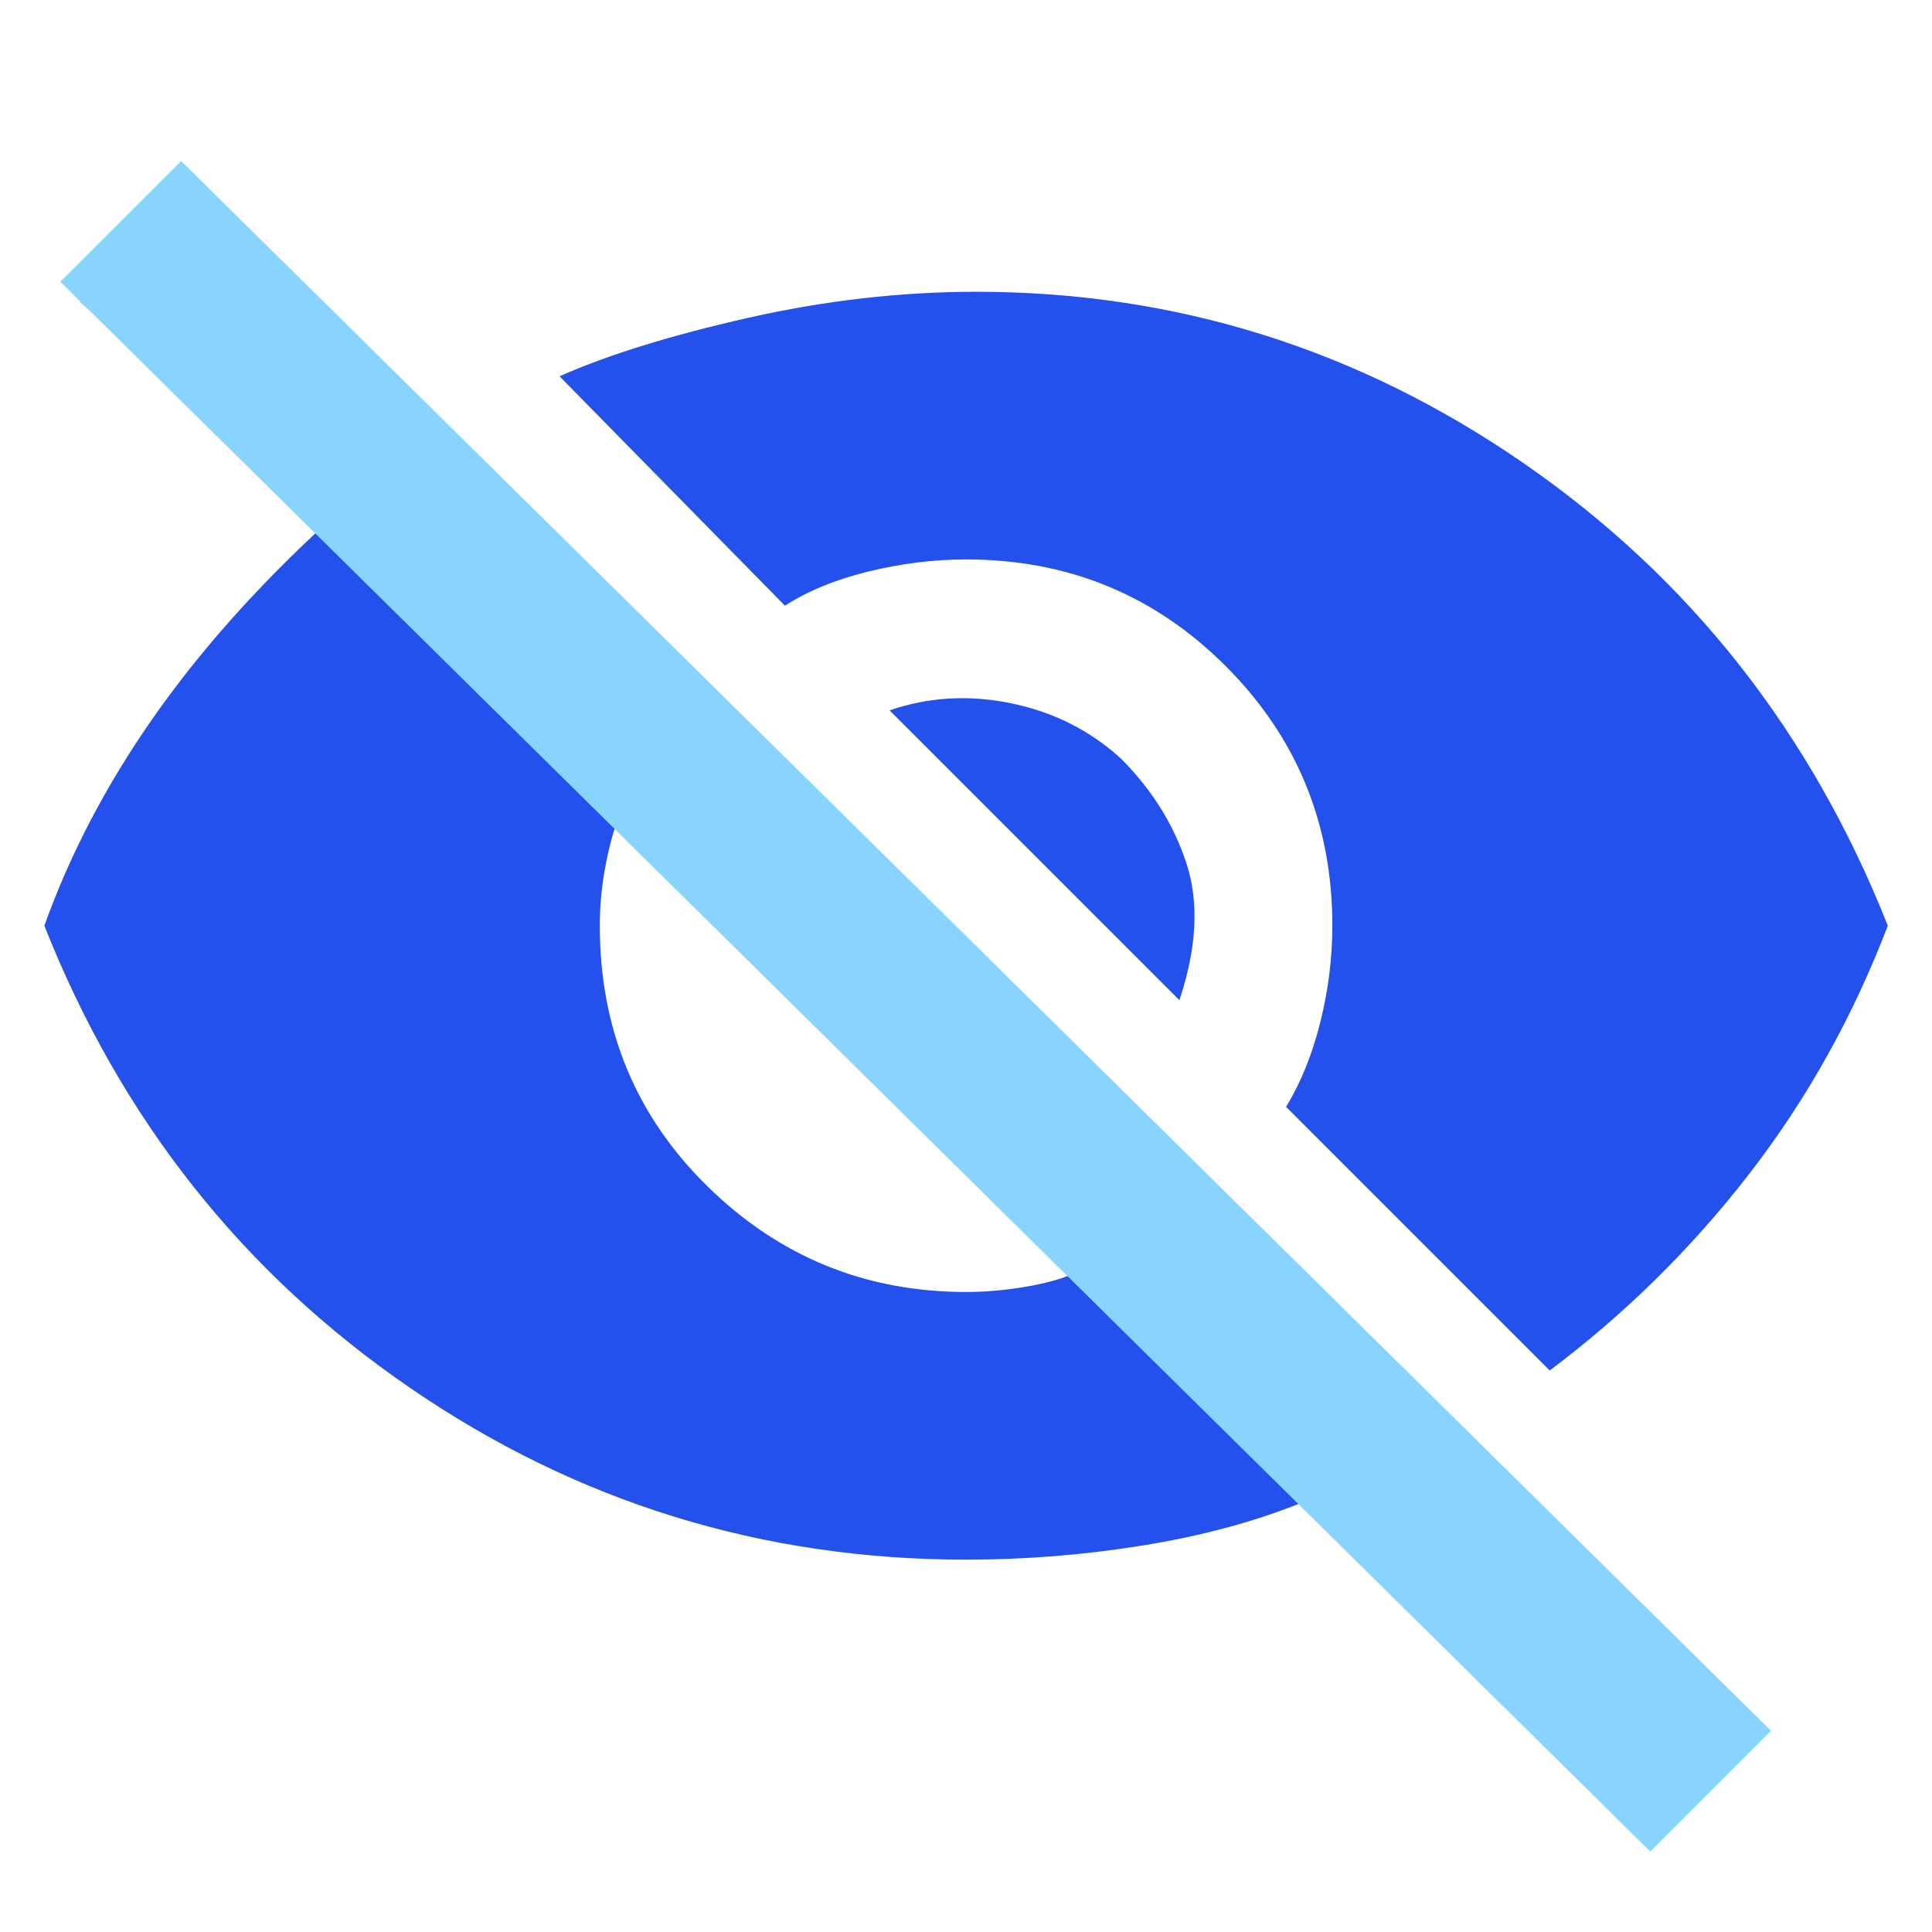
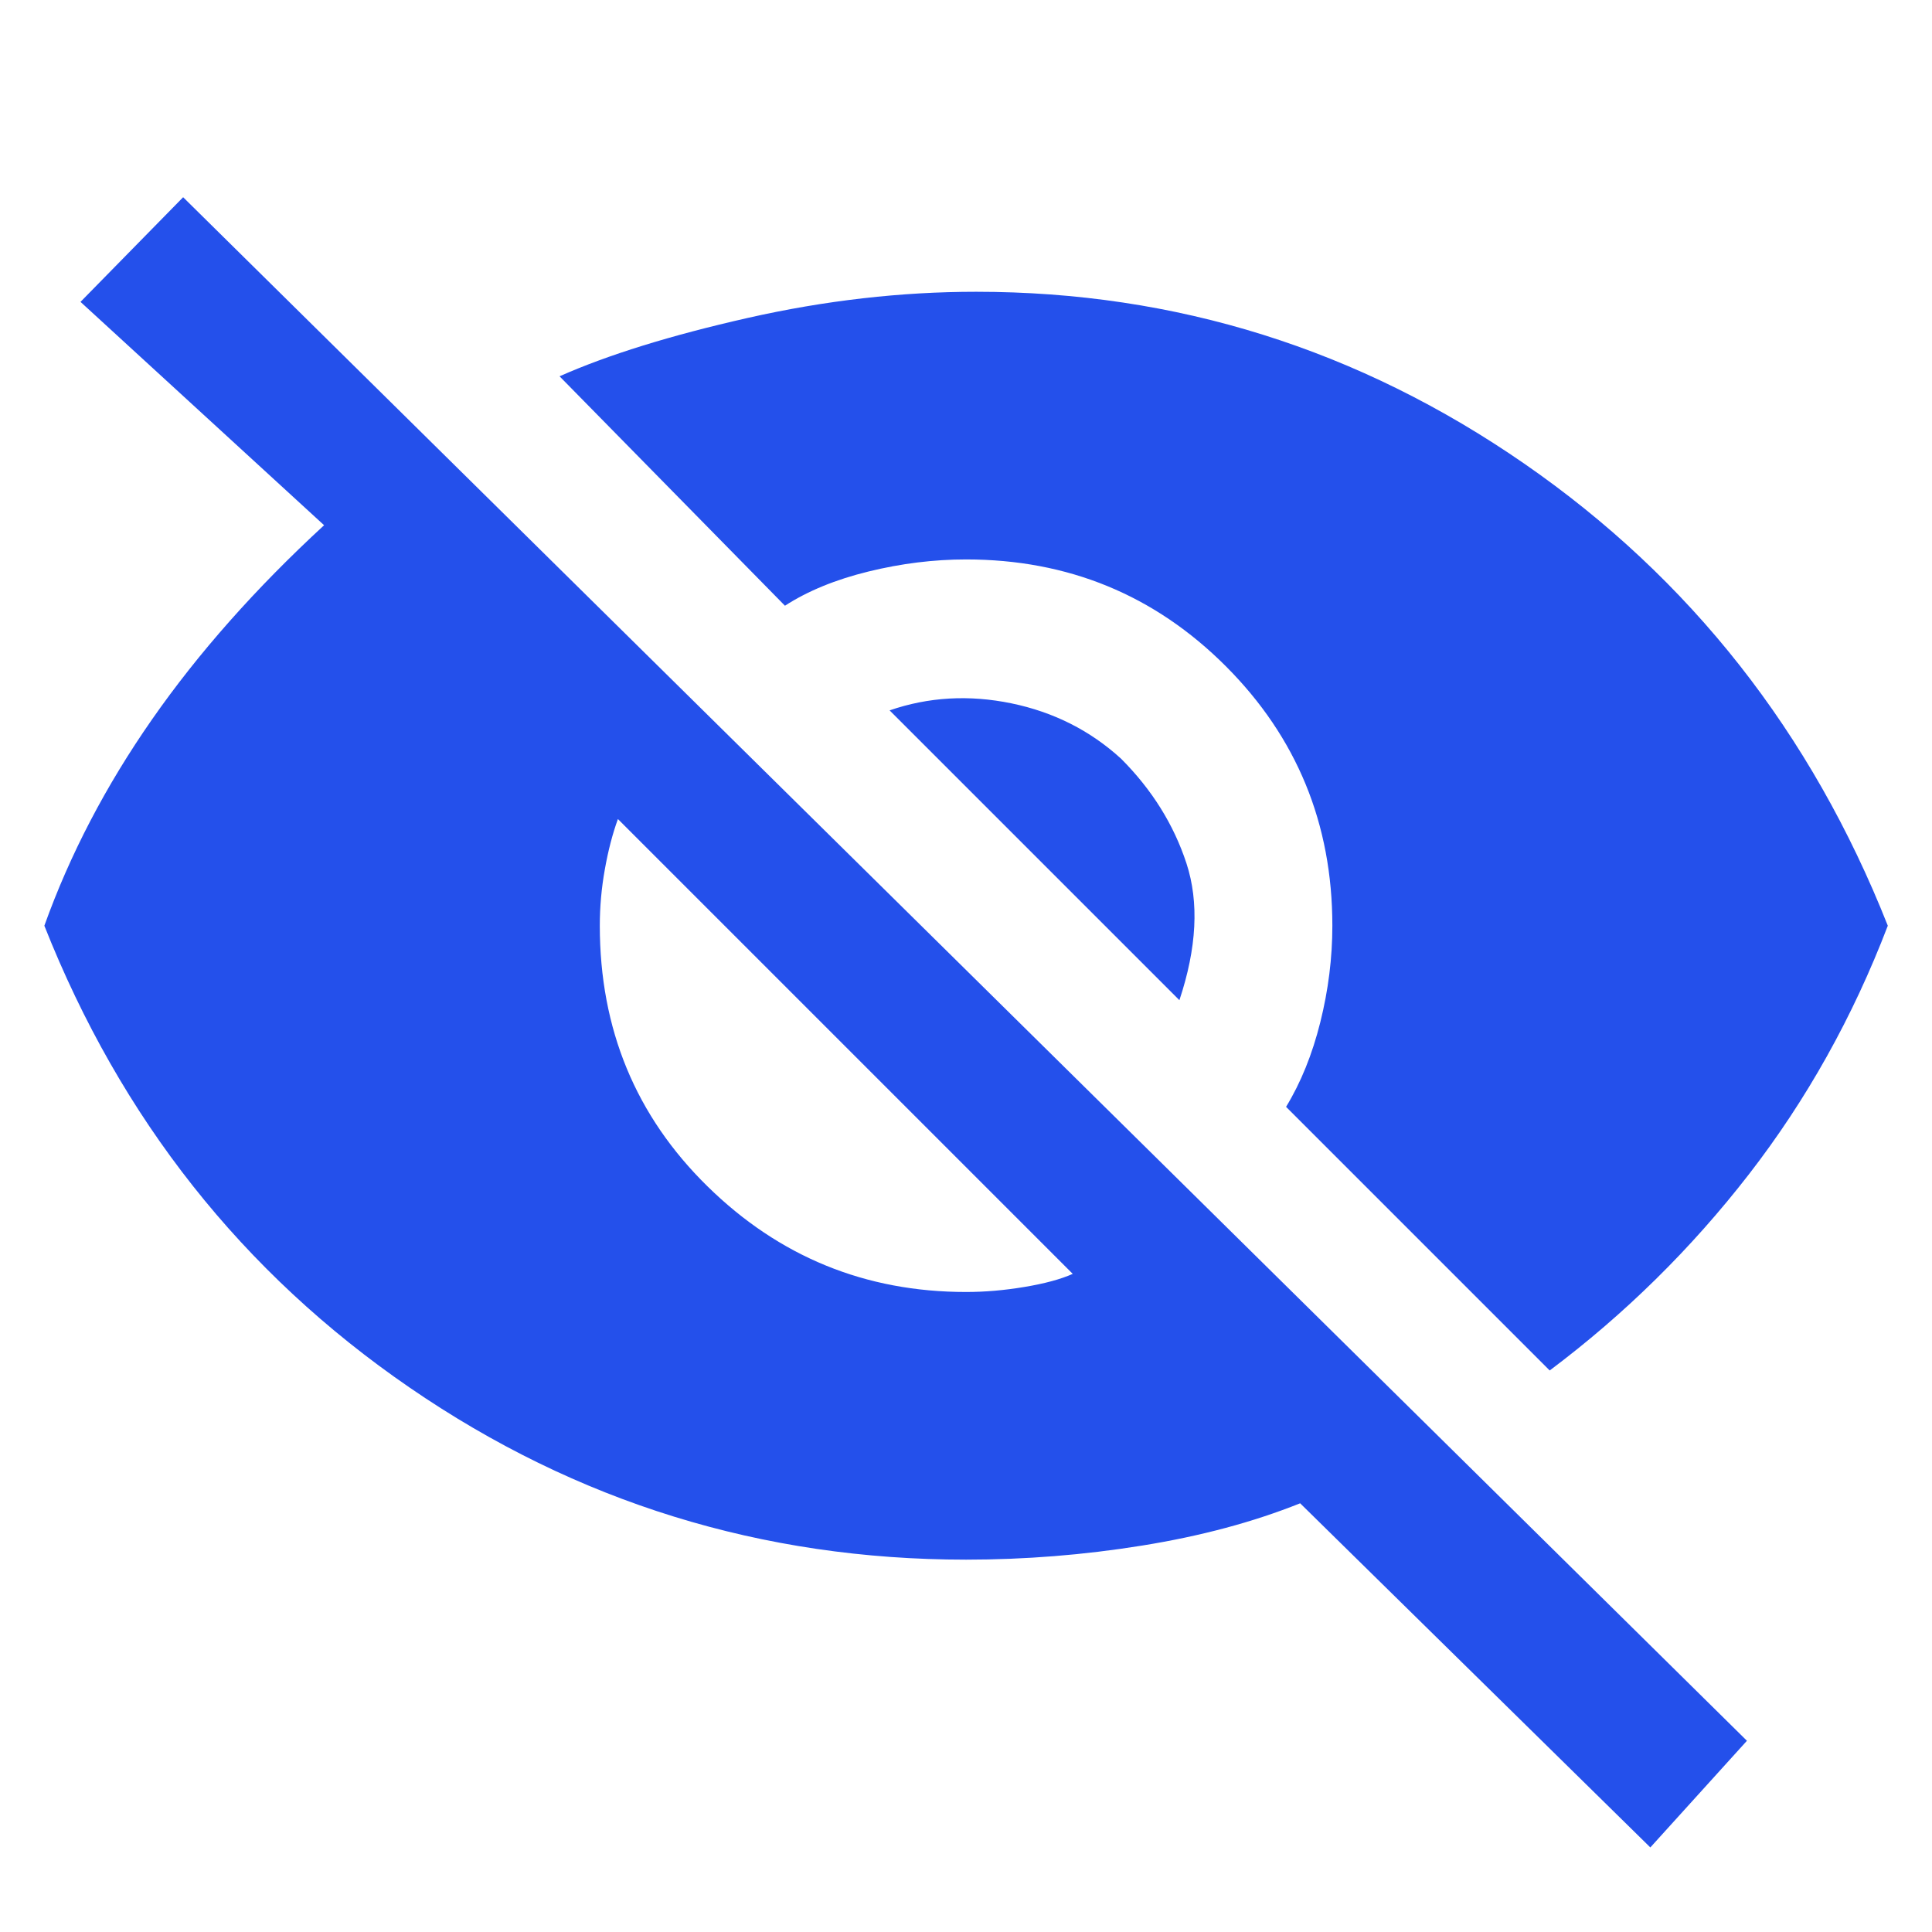
<svg xmlns="http://www.w3.org/2000/svg" width="48" height="48" viewBox="0 0 48 48" fill="none">
  <path d="M41.002 45.899L32.302 37.349C31.135 37.816 29.827 38.166 28.377 38.399C26.927 38.633 25.468 38.749 24.002 38.749C18.935 38.749 14.327 37.324 10.177 34.474C6.027 31.624 3.002 27.799 1.102 22.999C1.735 21.233 2.627 19.524 3.777 17.874C4.927 16.224 6.352 14.616 8.052 13.049L2 7.5L4.55 4.9L43.402 43.249L41.002 45.899ZM24.002 32.099C24.468 32.099 24.952 32.058 25.452 31.974C25.952 31.891 26.352 31.783 26.652 31.649L15.352 20.349C15.218 20.716 15.11 21.133 15.027 21.599C14.943 22.066 14.902 22.533 14.902 22.999C14.902 25.566 15.793 27.724 17.577 29.474C19.36 31.224 21.502 32.099 24.002 32.099ZM38.502 34.049L31.952 27.499C32.318 26.899 32.602 26.199 32.802 25.399C33.002 24.599 33.102 23.799 33.102 22.999C33.102 20.466 32.218 18.316 30.452 16.549C28.685 14.783 26.535 13.899 24.002 13.899C23.202 13.899 22.393 13.999 21.577 14.199C20.76 14.399 20.068 14.683 19.502 15.049L13.902 9.349C15.102 8.816 16.66 8.333 18.577 7.899C20.493 7.466 22.385 7.249 24.252 7.249C29.218 7.249 33.76 8.674 37.877 11.524C41.993 14.374 45.002 18.199 46.902 22.999C46.035 25.266 44.885 27.324 43.452 29.174C42.018 31.024 40.368 32.649 38.502 34.049ZM29.302 24.849L22.102 17.649C23.068 17.316 24.077 17.258 25.127 17.474C26.177 17.691 27.085 18.149 27.852 18.849C28.618 19.616 29.16 20.483 29.477 21.449C29.793 22.416 29.735 23.549 29.302 24.849Z" fill="#2450EB" />
-   <path d="M41 46L1.5 7L4.5 4L44 43L41 46Z" fill="#88D4FF" />
</svg>